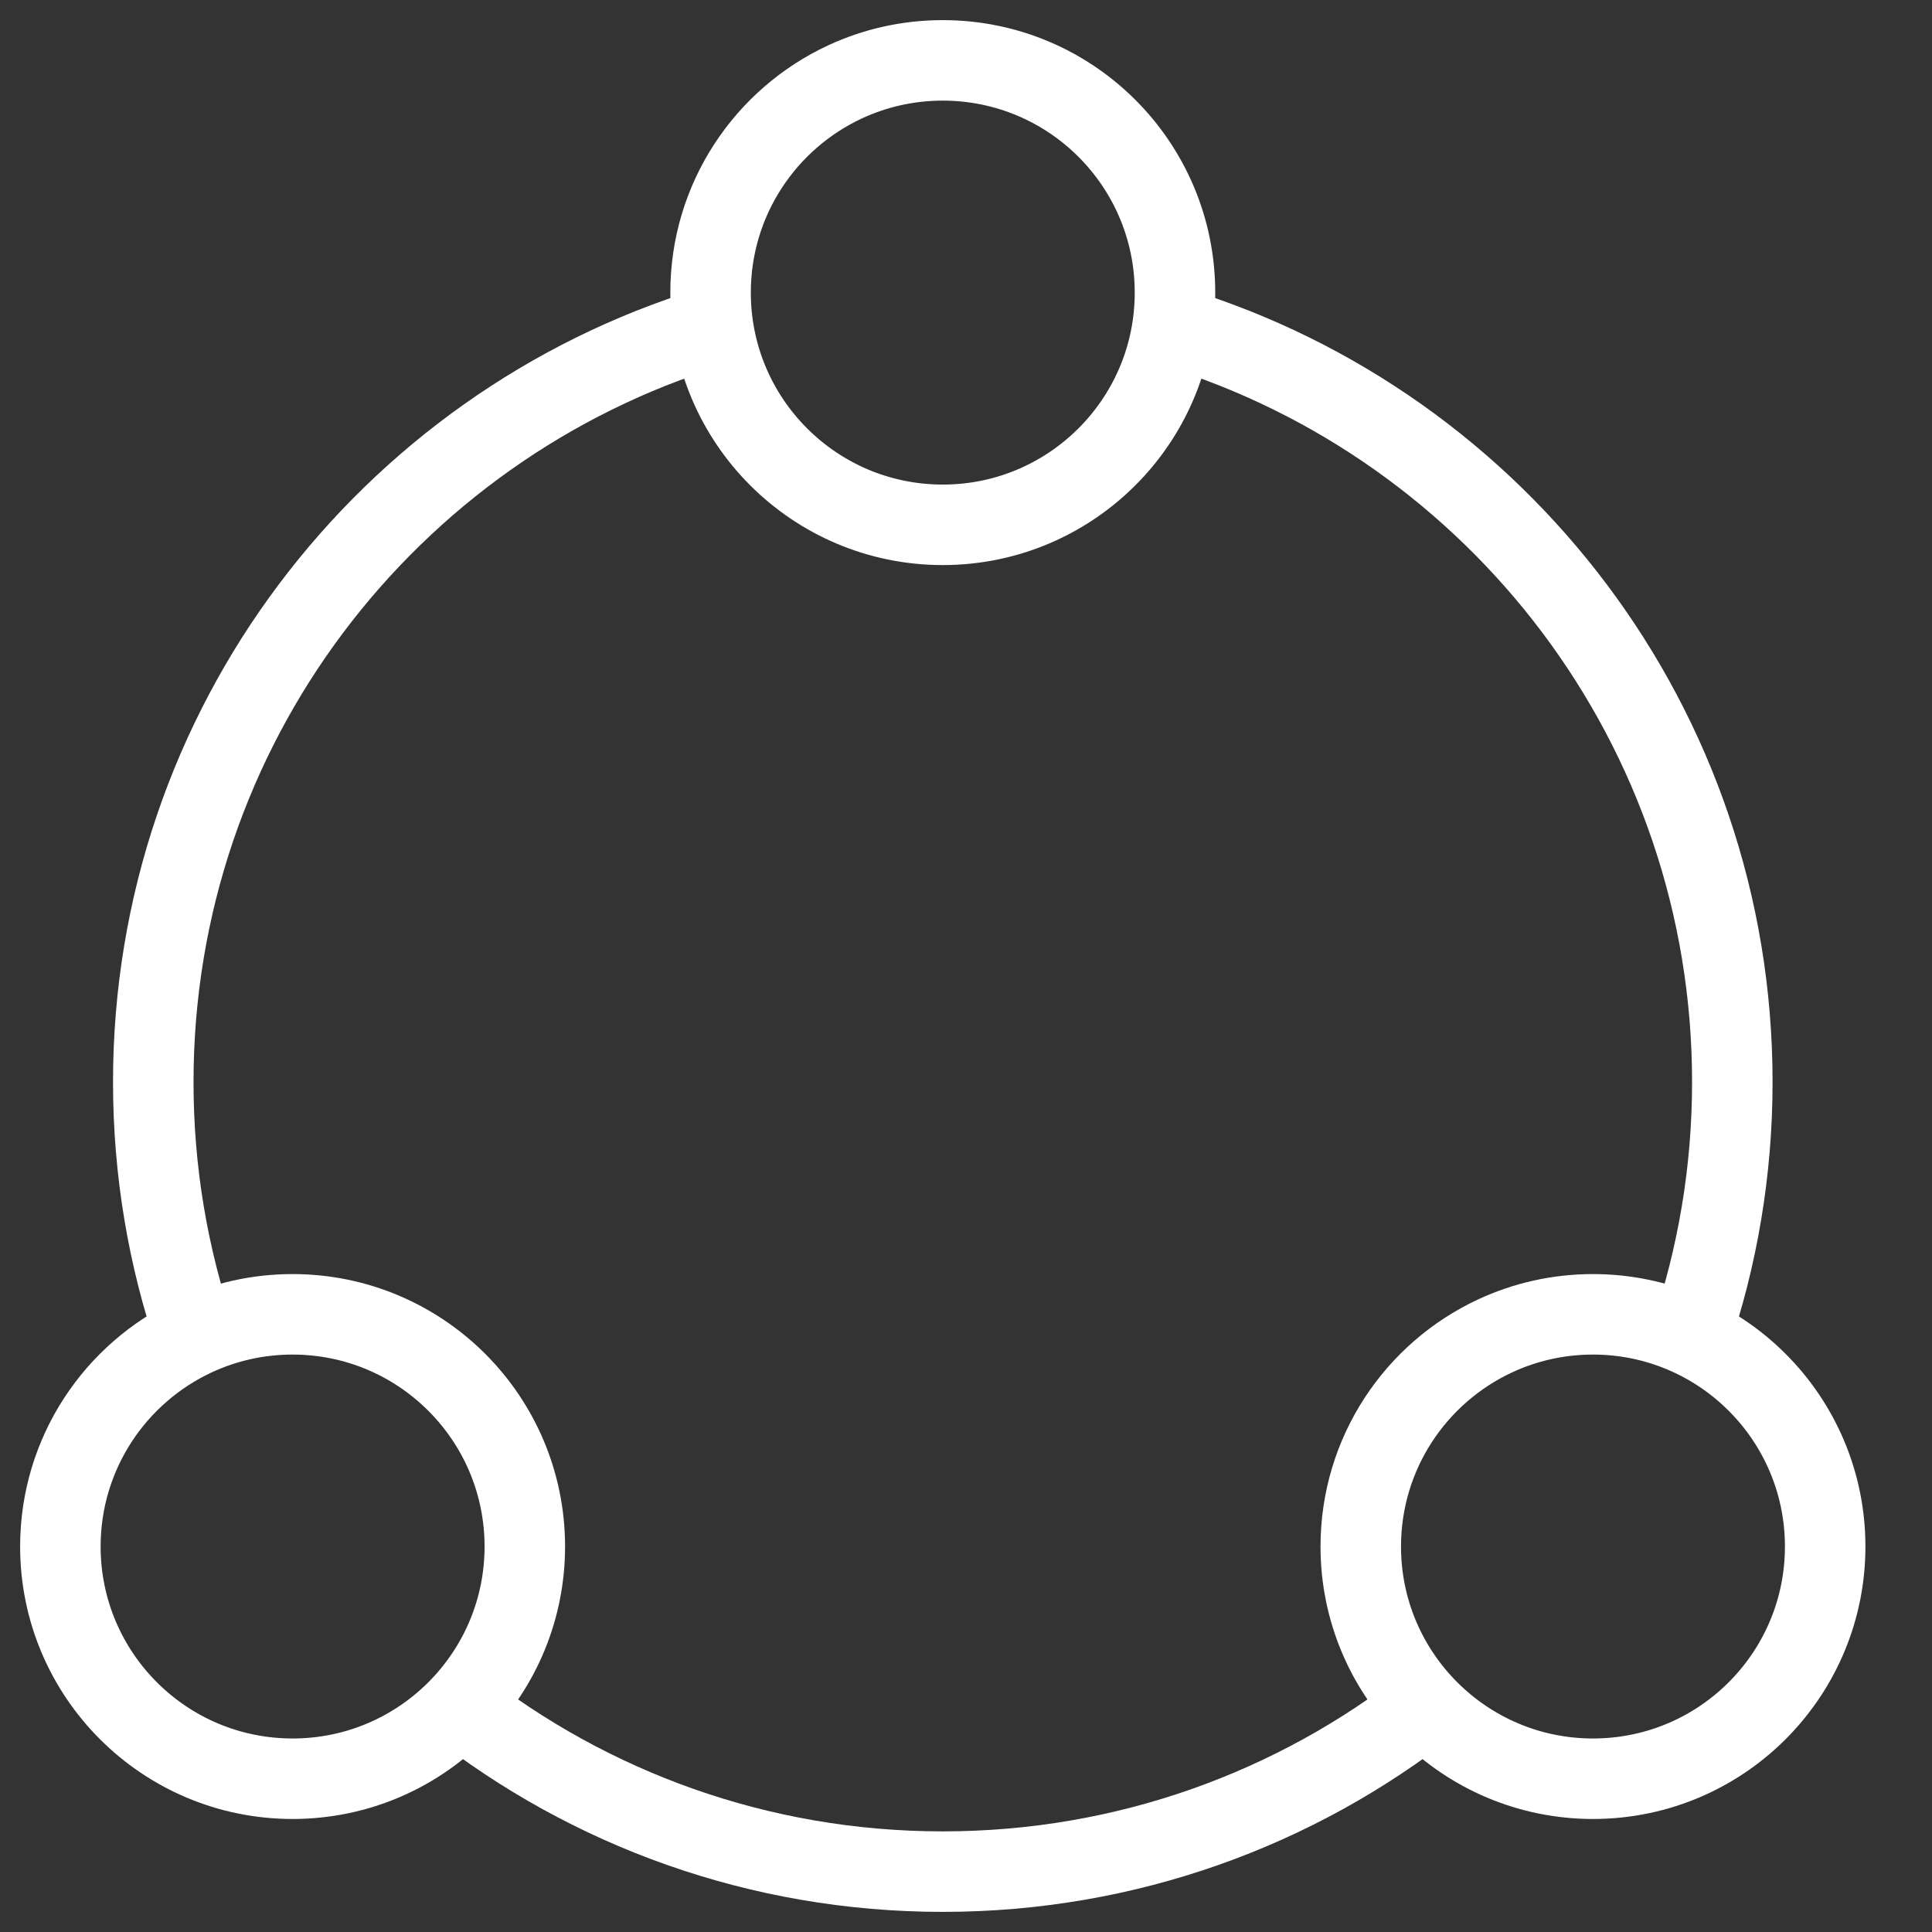
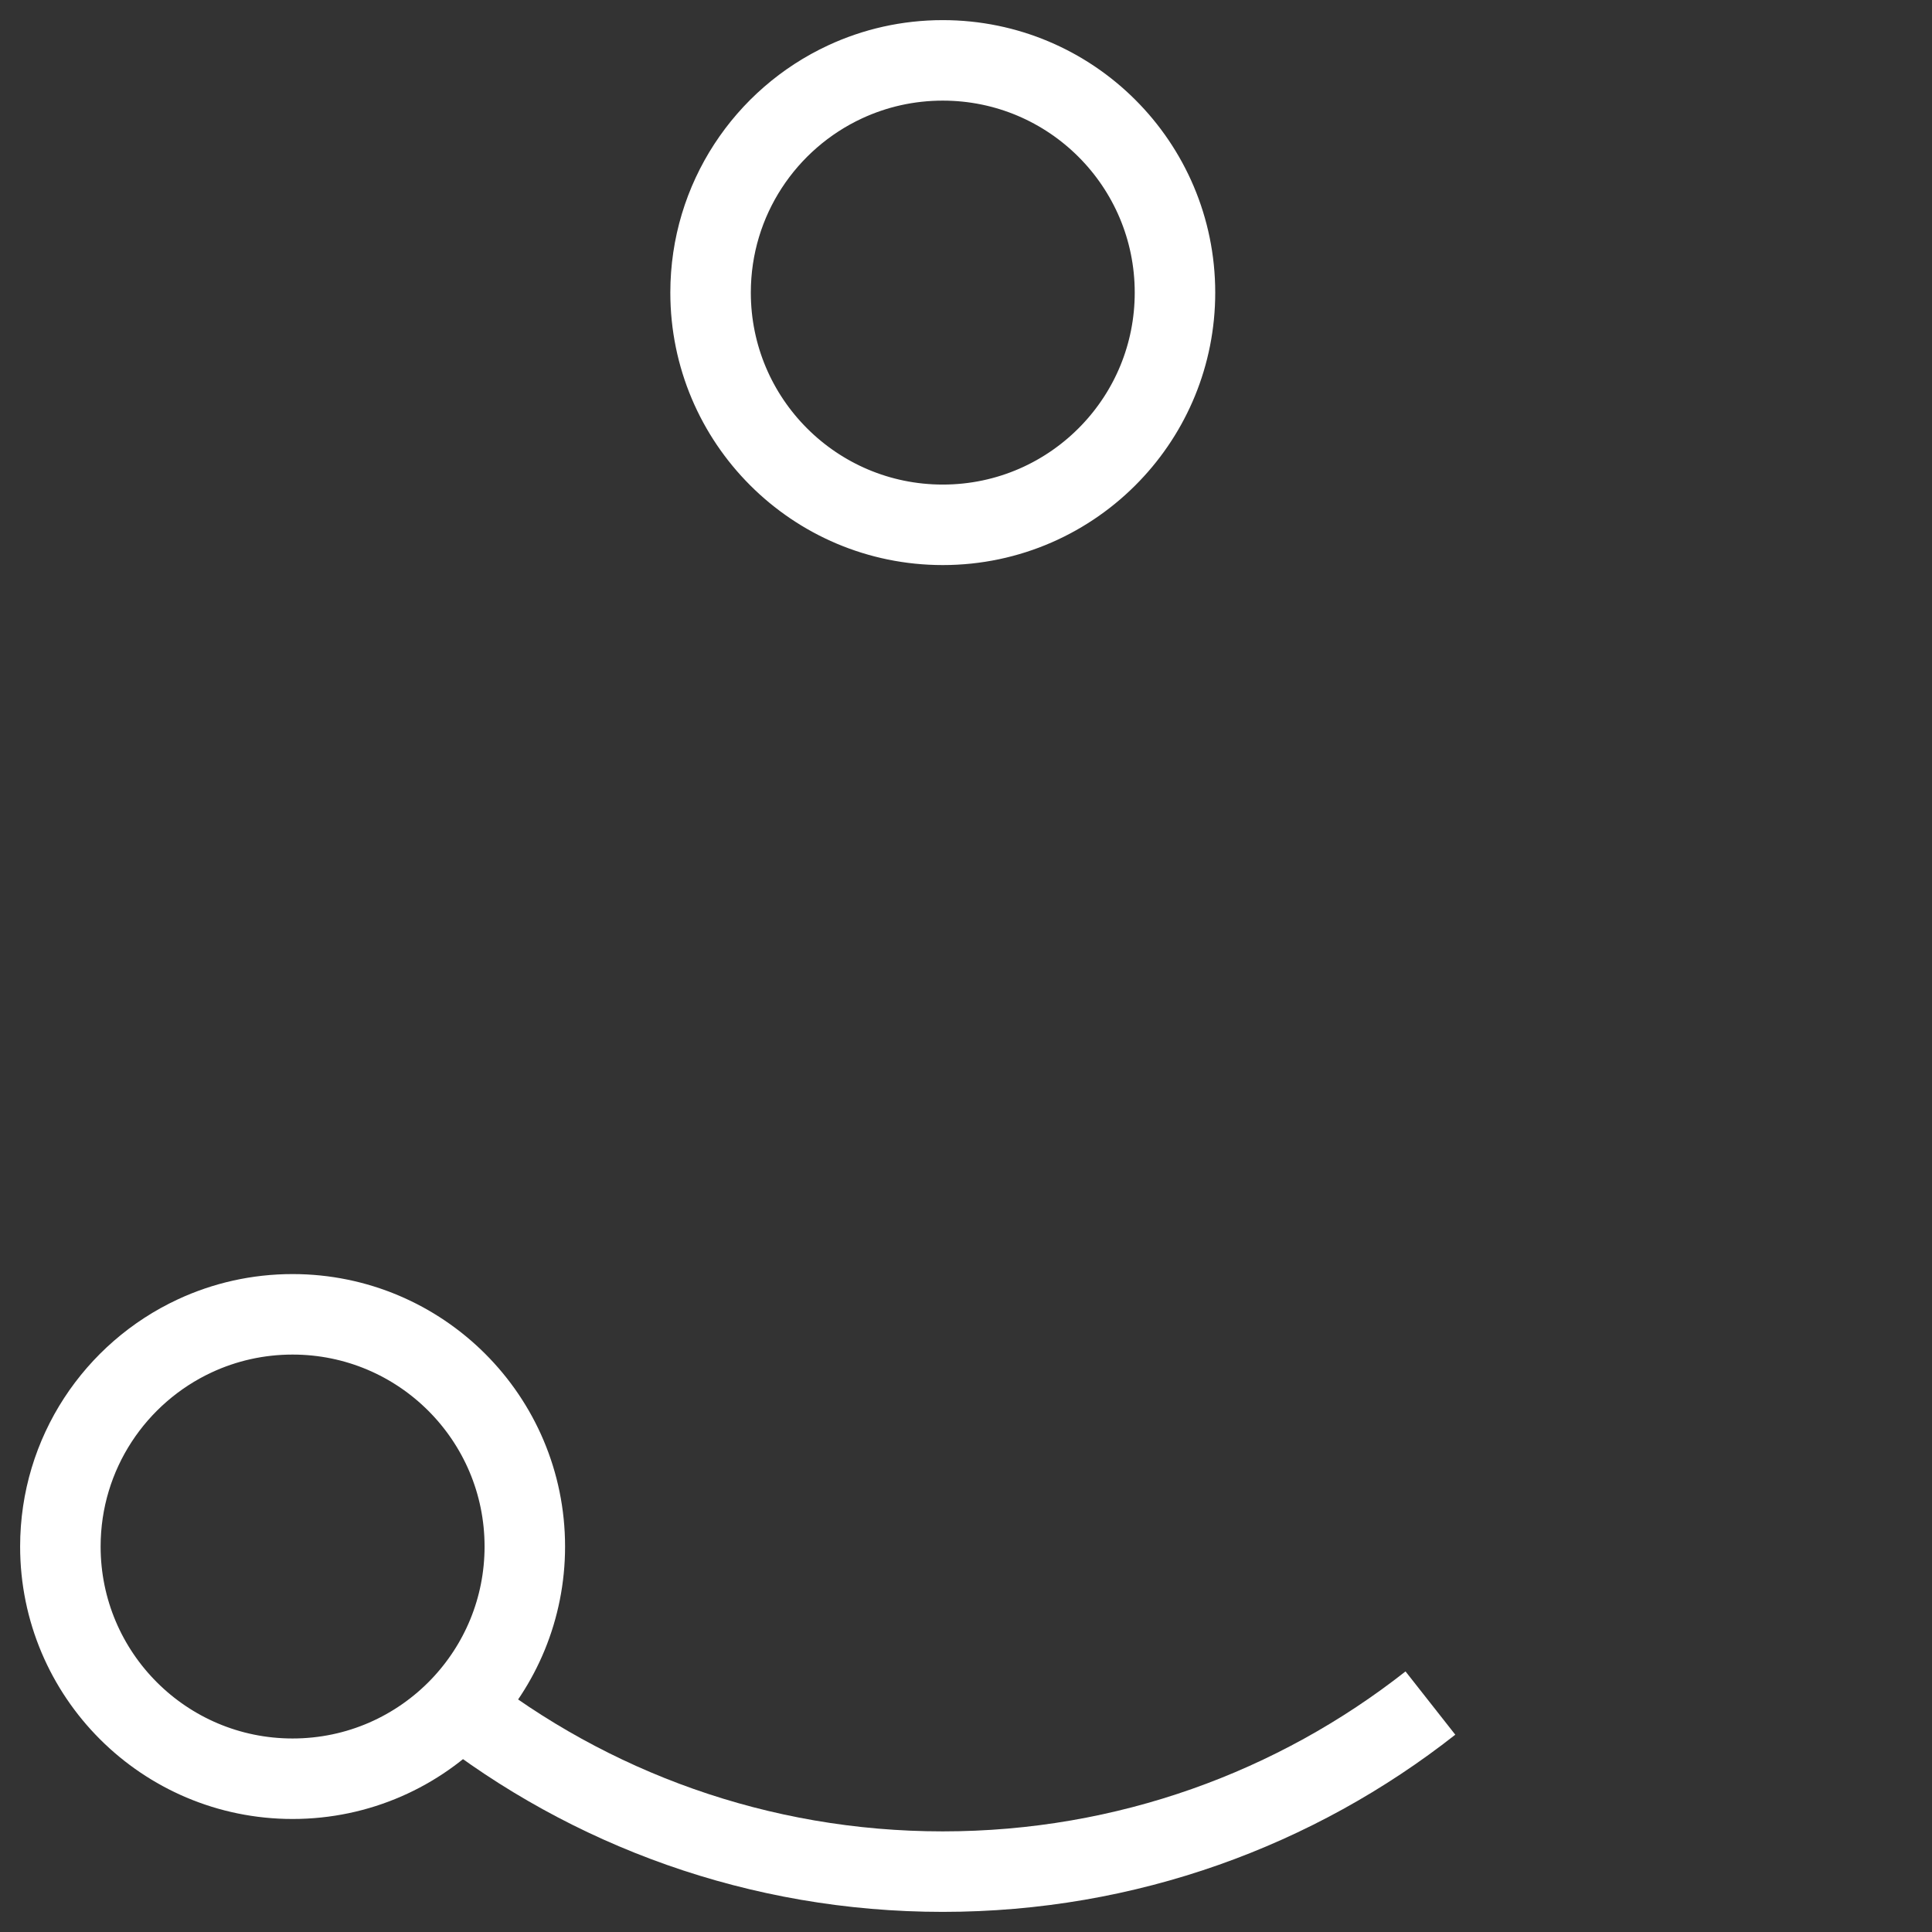
<svg xmlns="http://www.w3.org/2000/svg" width="48" height="48" viewBox="0 0 48 48" fill="none">
  <rect x="0" y="0" width="48" height="48" fill="#333333" stroke="none" />
  <path d="M11.308 42.312C14.643 44.935 18.85 46.5 23.423 46.5C27.996 46.5 32.203 44.935 35.538 42.312" stroke="white" stroke-width="2" />
-   <path d="M17.654 8.131C9.636 10.595 3.808 18.059 3.808 26.884C3.808 29.105 4.177 31.24 4.857 33.231" stroke="white" stroke-width="2" />
-   <path d="M29.192 8.131C37.21 10.595 43.039 18.059 43.039 26.884C43.039 29.105 42.669 31.24 41.989 33.231" stroke="white" stroke-width="2" />
-   <path d="M45.346 38.423C45.346 39.971 44.736 41.377 43.744 42.413C42.694 43.51 41.215 44.192 39.577 44.192C36.391 44.192 33.808 41.609 33.808 38.423C33.808 36.104 35.176 34.104 37.15 33.188C37.888 32.845 38.71 32.654 39.577 32.654C42.763 32.654 45.346 35.237 45.346 38.423Z" stroke="white" stroke-width="2" stroke-linecap="round" stroke-linejoin="round" />
  <path d="M13.039 38.423C13.039 39.971 12.429 41.377 11.437 42.413C10.386 43.51 8.908 44.192 7.269 44.192C4.083 44.192 1.5 41.609 1.5 38.423C1.5 36.104 2.869 34.104 4.842 33.188C5.58 32.845 6.402 32.654 7.269 32.654C10.456 32.654 13.039 35.237 13.039 38.423Z" stroke="white" stroke-width="2" stroke-linecap="round" stroke-linejoin="round" />
  <path d="M29.192 7.269C29.192 8.817 28.583 10.223 27.59 11.259C26.54 12.356 25.061 13.039 23.423 13.039C20.237 13.039 17.654 10.456 17.654 7.269C17.654 4.95 19.022 2.95 20.996 2.034C21.734 1.691 22.556 1.5 23.423 1.5C26.609 1.5 29.192 4.083 29.192 7.269Z" stroke="white" stroke-width="2" stroke-linecap="round" stroke-linejoin="round" />
</svg>